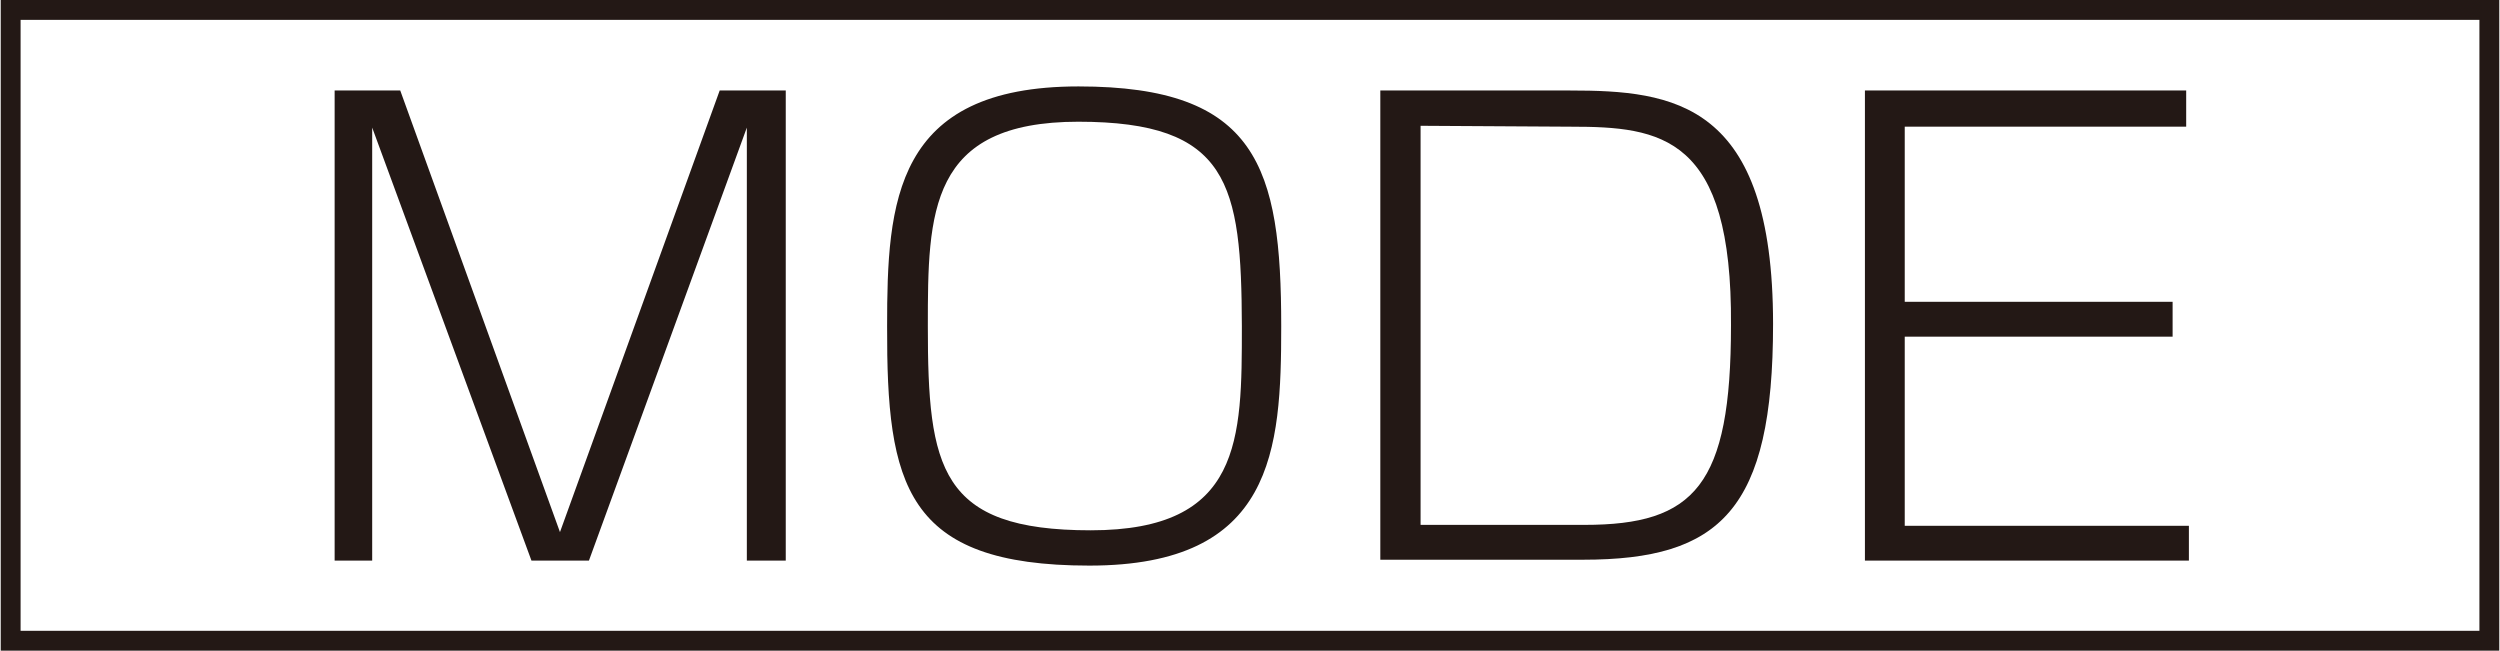
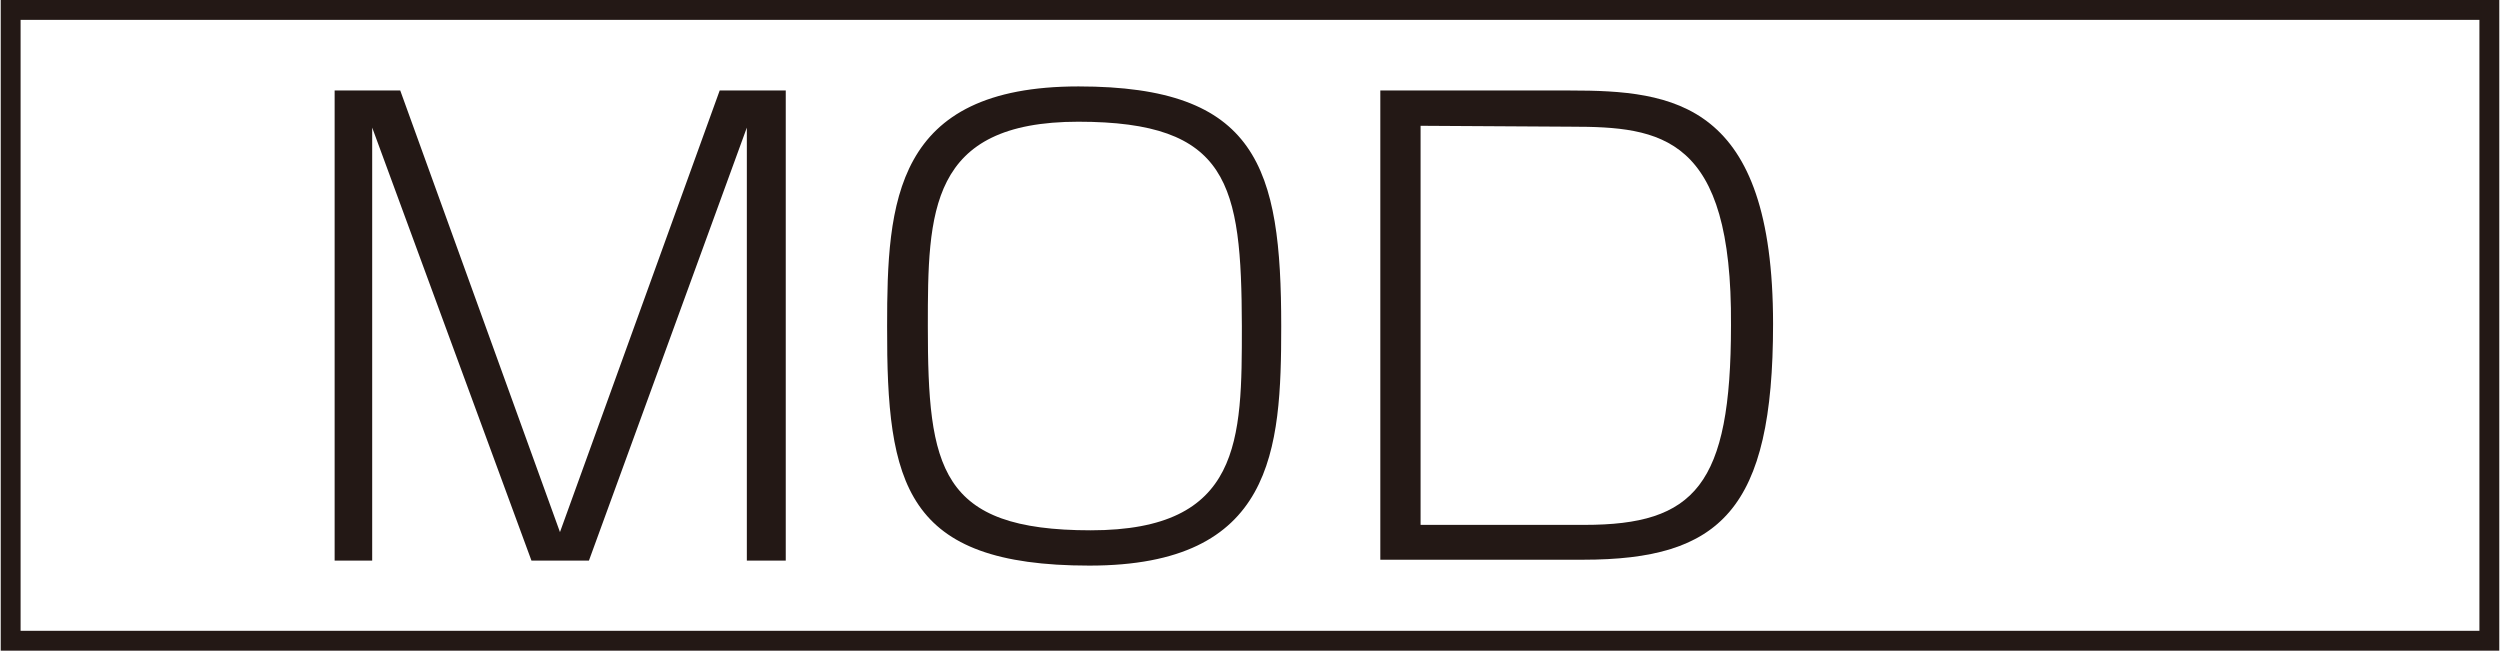
<svg xmlns="http://www.w3.org/2000/svg" id="レイヤー_1" data-name="レイヤー 1" width="19.48mm" height="5.07mm" viewBox="0 0 55.22 14.38">
  <title>symbol_MODE_WHT_L</title>
  <rect x="0.22" y="0.22" width="54.78" height="13.94" style="fill: none;stroke: #231815;stroke-width: 0.439px" />
  <g>
    <path d="M13,12.39H11.73L8.21,2.82c0,.46,0,1.78,0,2.28v7.29H7.38V2H8.83l3.53,9.76L15.89,2h1.46V12.39h-.86V5.1c0-.55,0-1.76,0-2.28Z" style="fill: #231815" />
    <path d="M23.82,1.91c3.95,0,4.48,1.78,4.48,5.3,0,2.74-.16,5.29-4.24,5.29s-4.48-1.79-4.47-5.29C19.59,4.47,19.74,1.91,23.82,1.91Zm0,.78c-3.31,0-3.33,2-3.33,4.52,0,3.14.26,4.51,3.6,4.51s3.34-2,3.34-4.51C27.42,4.06,27.15,2.69,23.81,2.69Z" style="fill: #231815" />
    <path d="M34.68,2c2.29,0,4.49.25,4.49,5.16,0,4.11-1.16,5.21-4.2,5.21H30.49V2Zm-3.3.78v8.82H35c2.44,0,3.24-.87,3.24-4.41C38.27,3,36.7,2.8,34.7,2.8Z" style="fill: #231815" />
-     <path d="M48.3,2V2.8H42.08V6.67H48v.77H42.08v4.18h6.28v.77H41.2V2Z" style="fill: #231815" />
  </g>
</svg>